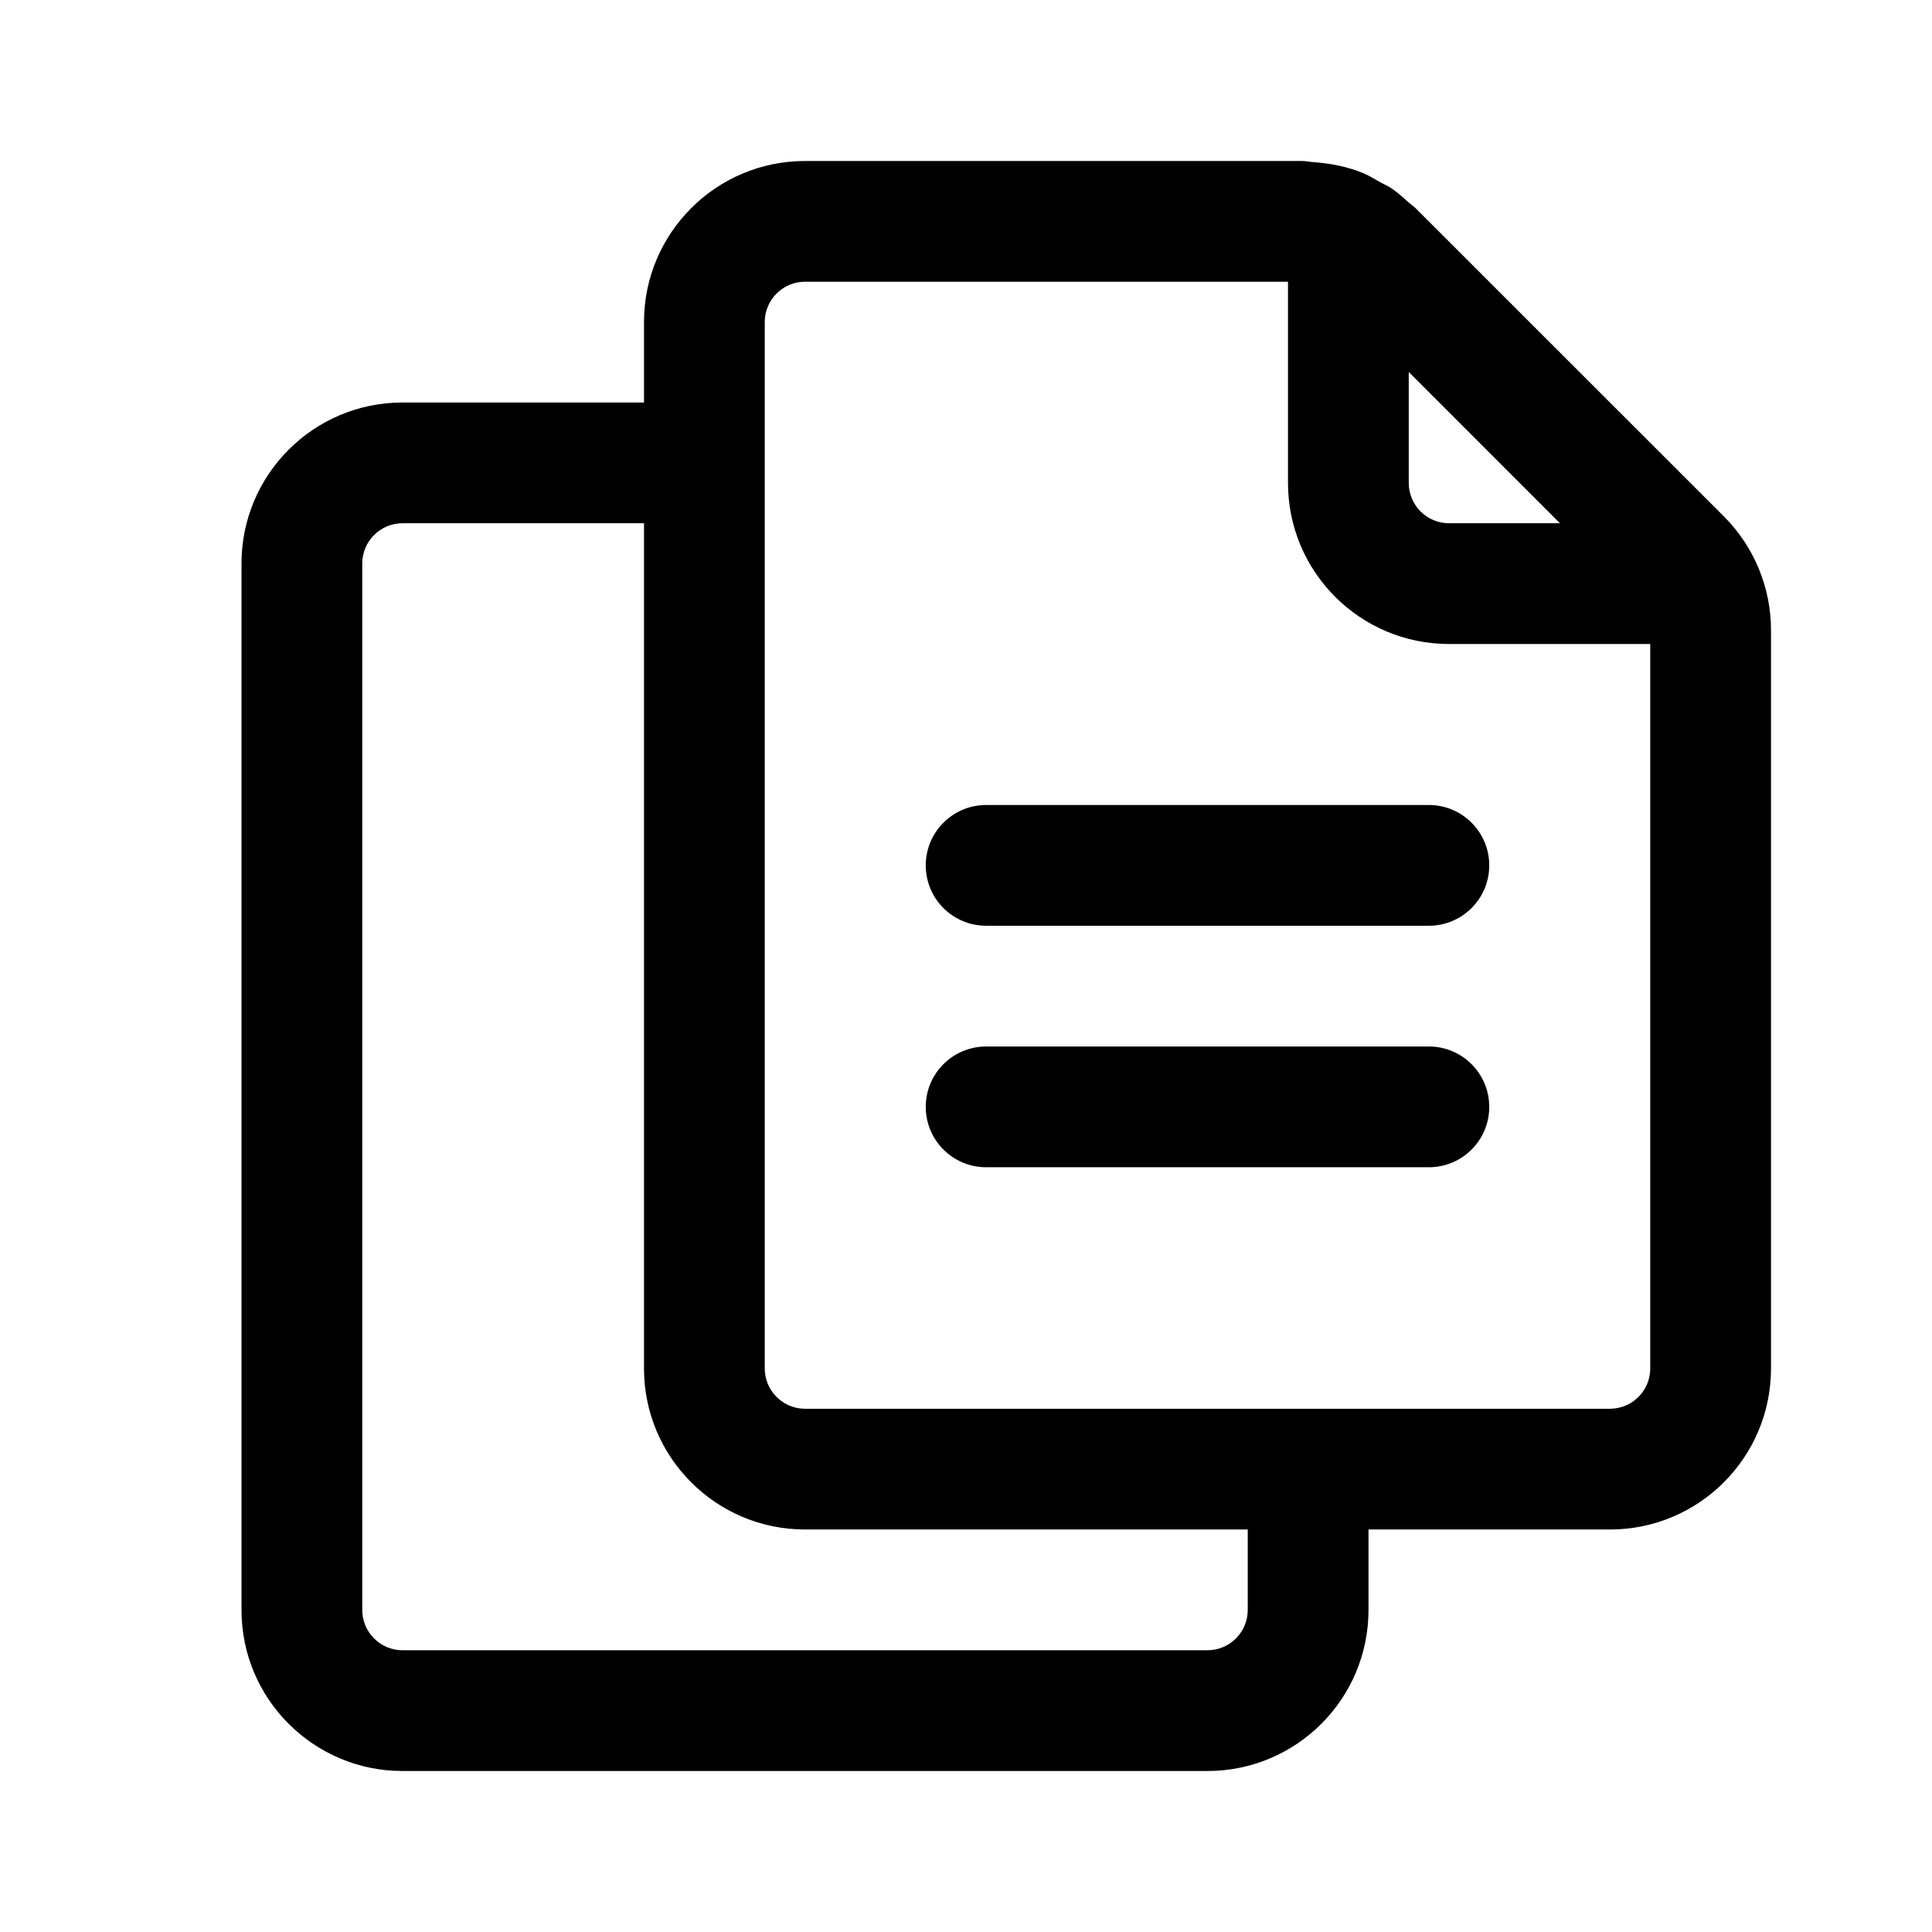
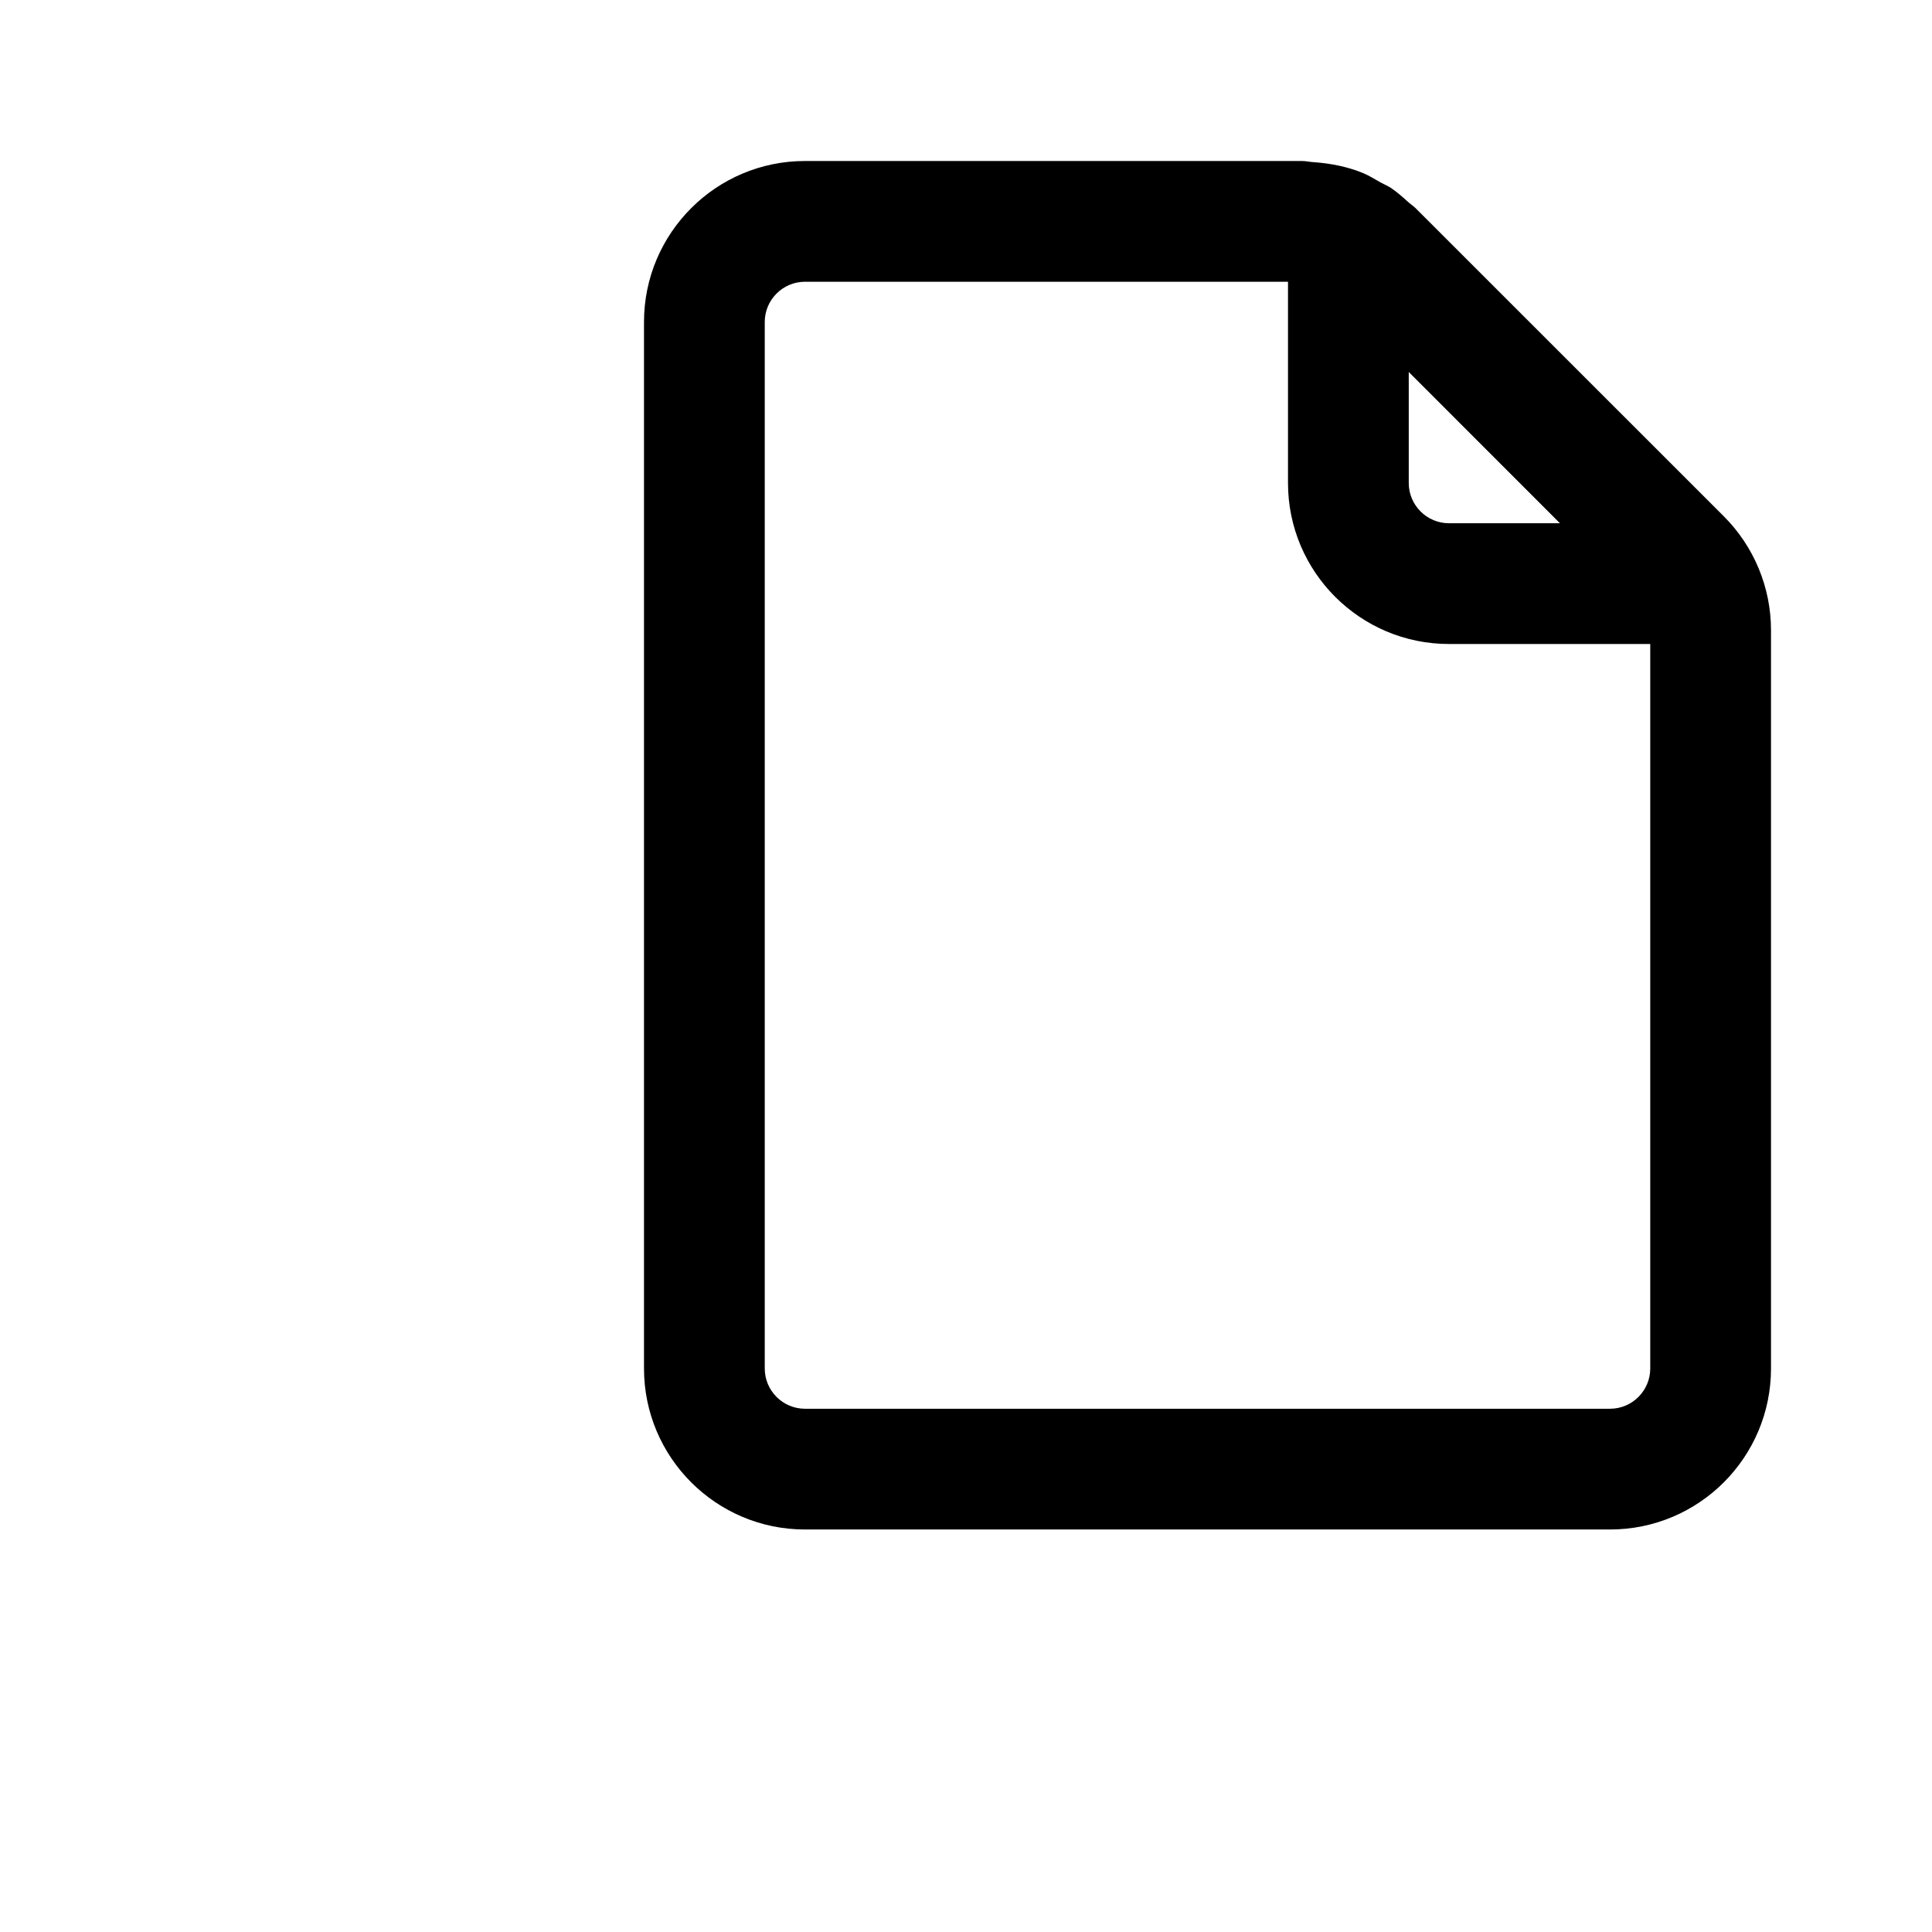
<svg xmlns="http://www.w3.org/2000/svg" version="1.1" id="Layer_1" x="0px" y="0px" width="24px" height="24px" viewBox="0 0 24 24" enable-background="new 0 0 24 24" xml:space="preserve">
  <g id="icon">
-     <path d="M17,18.35V20c0,1.104,-0.896,2,-2,2H5c-1.104,0,-2,-0.896,-2,-2V7c0,-1.104,0.896,-2,2,-2h3.8v1.5H5c-0.276,0,-0.5,0.225,-0.5,0.5v13c0,0.275,0.224,0.5,0.5,0.5h10c0.276,0,0.5,-0.225,0.5,-0.5v-1.65H17z" id="c1" fill="#000000" />
-     <path d="M20.5,17c0,0.275,-0.224,0.5,-0.5,0.5H10c-0.276,0,-0.5,-0.225,-0.5,-0.5V4c0,-0.275,0.224,-0.5,0.5,-0.5h6v2.5c0,1.104,0.896,2,2,2h2.5V17zM17.5,4.621L19.378,6.5H18c-0.276,0,-0.5,-0.225,-0.5,-0.5V4.621zM21.414,6.414l-3.829,-3.828c-0.026,-0.026,-0.058,-0.046,-0.085,-0.07c-0.071,-0.064,-0.141,-0.127,-0.219,-0.18c-0.04,-0.027,-0.086,-0.045,-0.128,-0.068c-0.071,-0.04,-0.141,-0.084,-0.216,-0.116c-0.197,-0.082,-0.409,-0.123,-0.624,-0.138c-0.047,-0.003,-0.093,-0.014,-0.141,-0.014h-0.001H16h-6c-1.104,0,-2,0.896,-2,2v13c0,1.104,0.896,2,2,2h10c1.104,0,2,-0.896,2,-2V8v-0.172C22,7.298,21.789,6.789,21.414,6.414z" id="c1" fill="#000000" />
-     <path d="M17.75,11.5h-5.5c-0.414,0,-0.75,-0.336,-0.75,-0.75v0c0,-0.414,0.336,-0.75,0.75,-0.75h5.5c0.414,0,0.75,0.336,0.75,0.75v0C18.5,11.164,18.164,11.5,17.75,11.5zM18.5,13.75L18.5,13.75c0,-0.414,-0.336,-0.75,-0.75,-0.75h-5.5c-0.414,0,-0.75,0.336,-0.75,0.75l0,0c0,0.414,0.336,0.75,0.75,0.75h5.5C18.164,14.5,18.5,14.164,18.5,13.75z" id="c2" fill="#000000" />
+     <path d="M20.5,17c0,0.275,-0.224,0.5,-0.5,0.5H10c-0.276,0,-0.5,-0.225,-0.5,-0.5V4c0,-0.275,0.224,-0.5,0.5,-0.5h6v2.5c0,1.104,0.896,2,2,2h2.5V17zM17.5,4.621L19.378,6.5H18c-0.276,0,-0.5,-0.225,-0.5,-0.5V4.621M21.414,6.414l-3.829,-3.828c-0.026,-0.026,-0.058,-0.046,-0.085,-0.07c-0.071,-0.064,-0.141,-0.127,-0.219,-0.18c-0.04,-0.027,-0.086,-0.045,-0.128,-0.068c-0.071,-0.04,-0.141,-0.084,-0.216,-0.116c-0.197,-0.082,-0.409,-0.123,-0.624,-0.138c-0.047,-0.003,-0.093,-0.014,-0.141,-0.014h-0.001H16h-6c-1.104,0,-2,0.896,-2,2v13c0,1.104,0.896,2,2,2h10c1.104,0,2,-0.896,2,-2V8v-0.172C22,7.298,21.789,6.789,21.414,6.414z" id="c1" fill="#000000" />
  </g>
</svg>